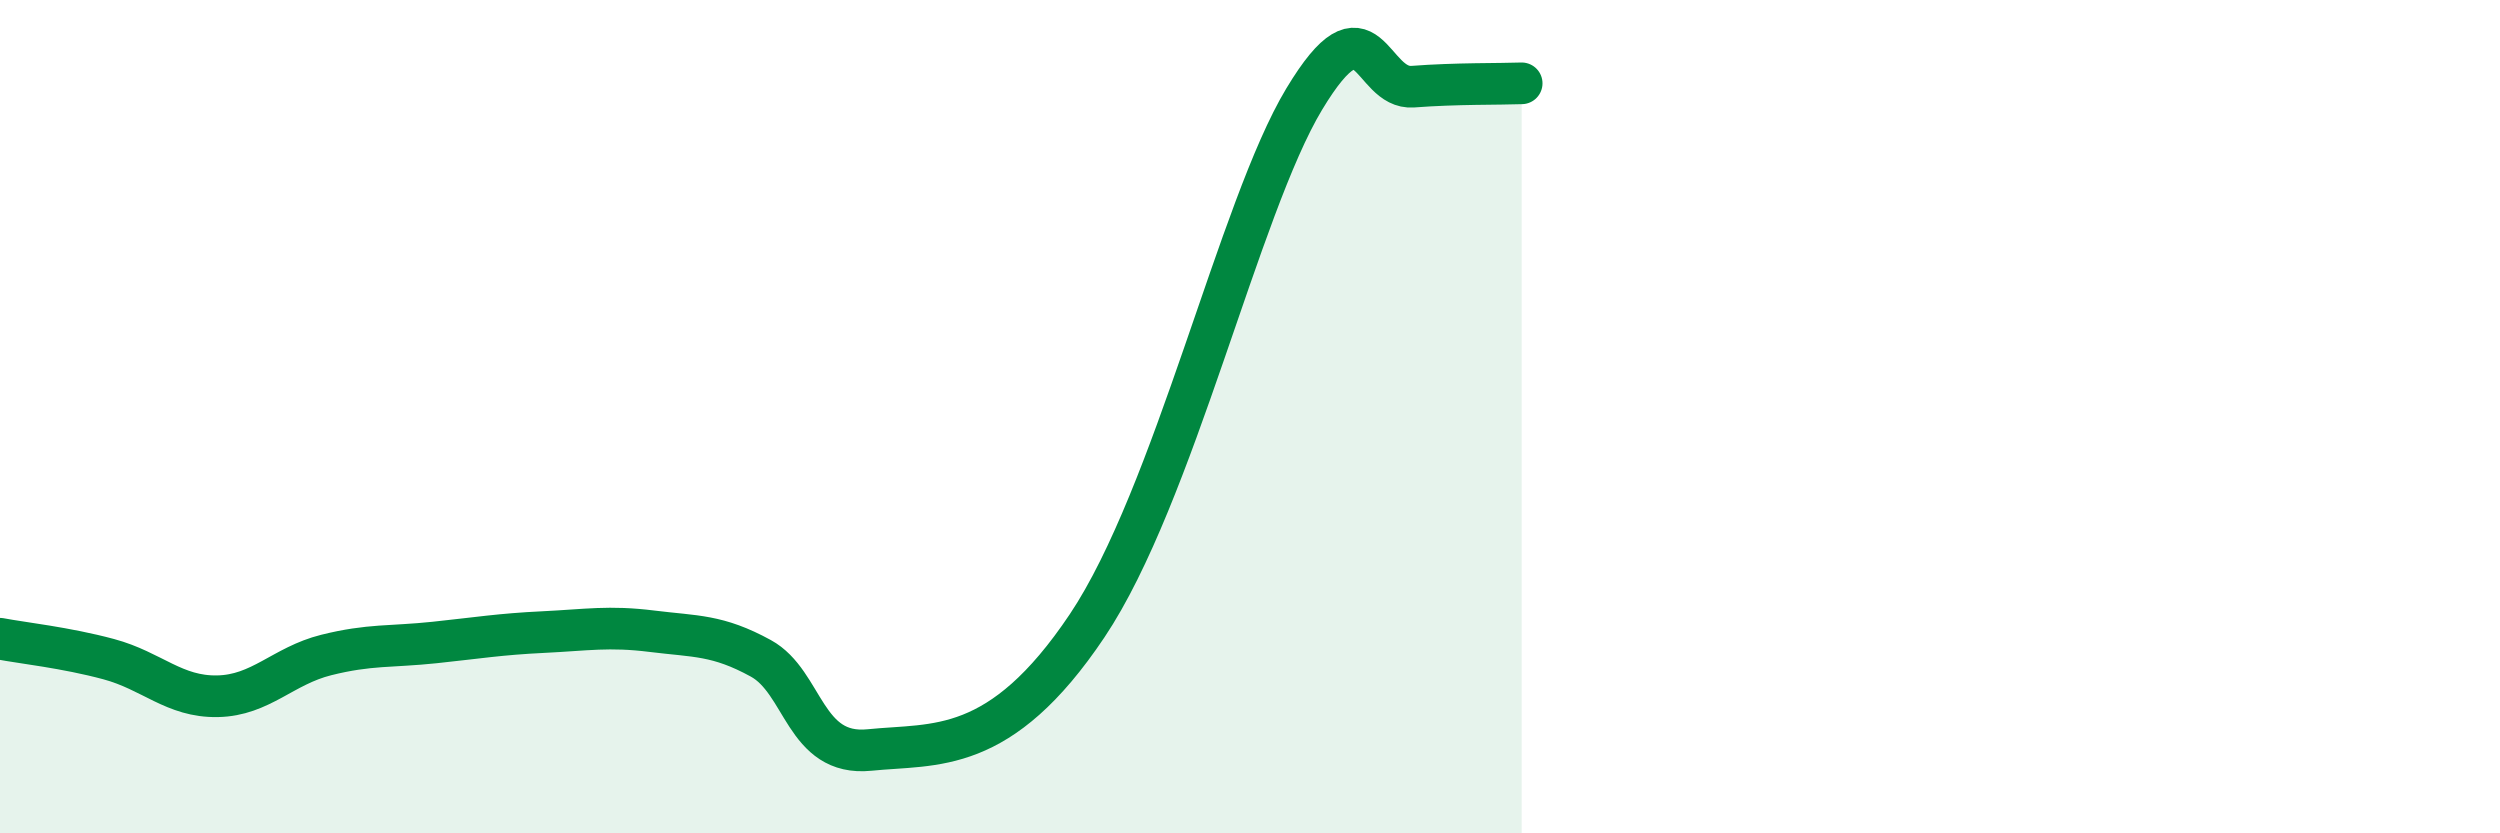
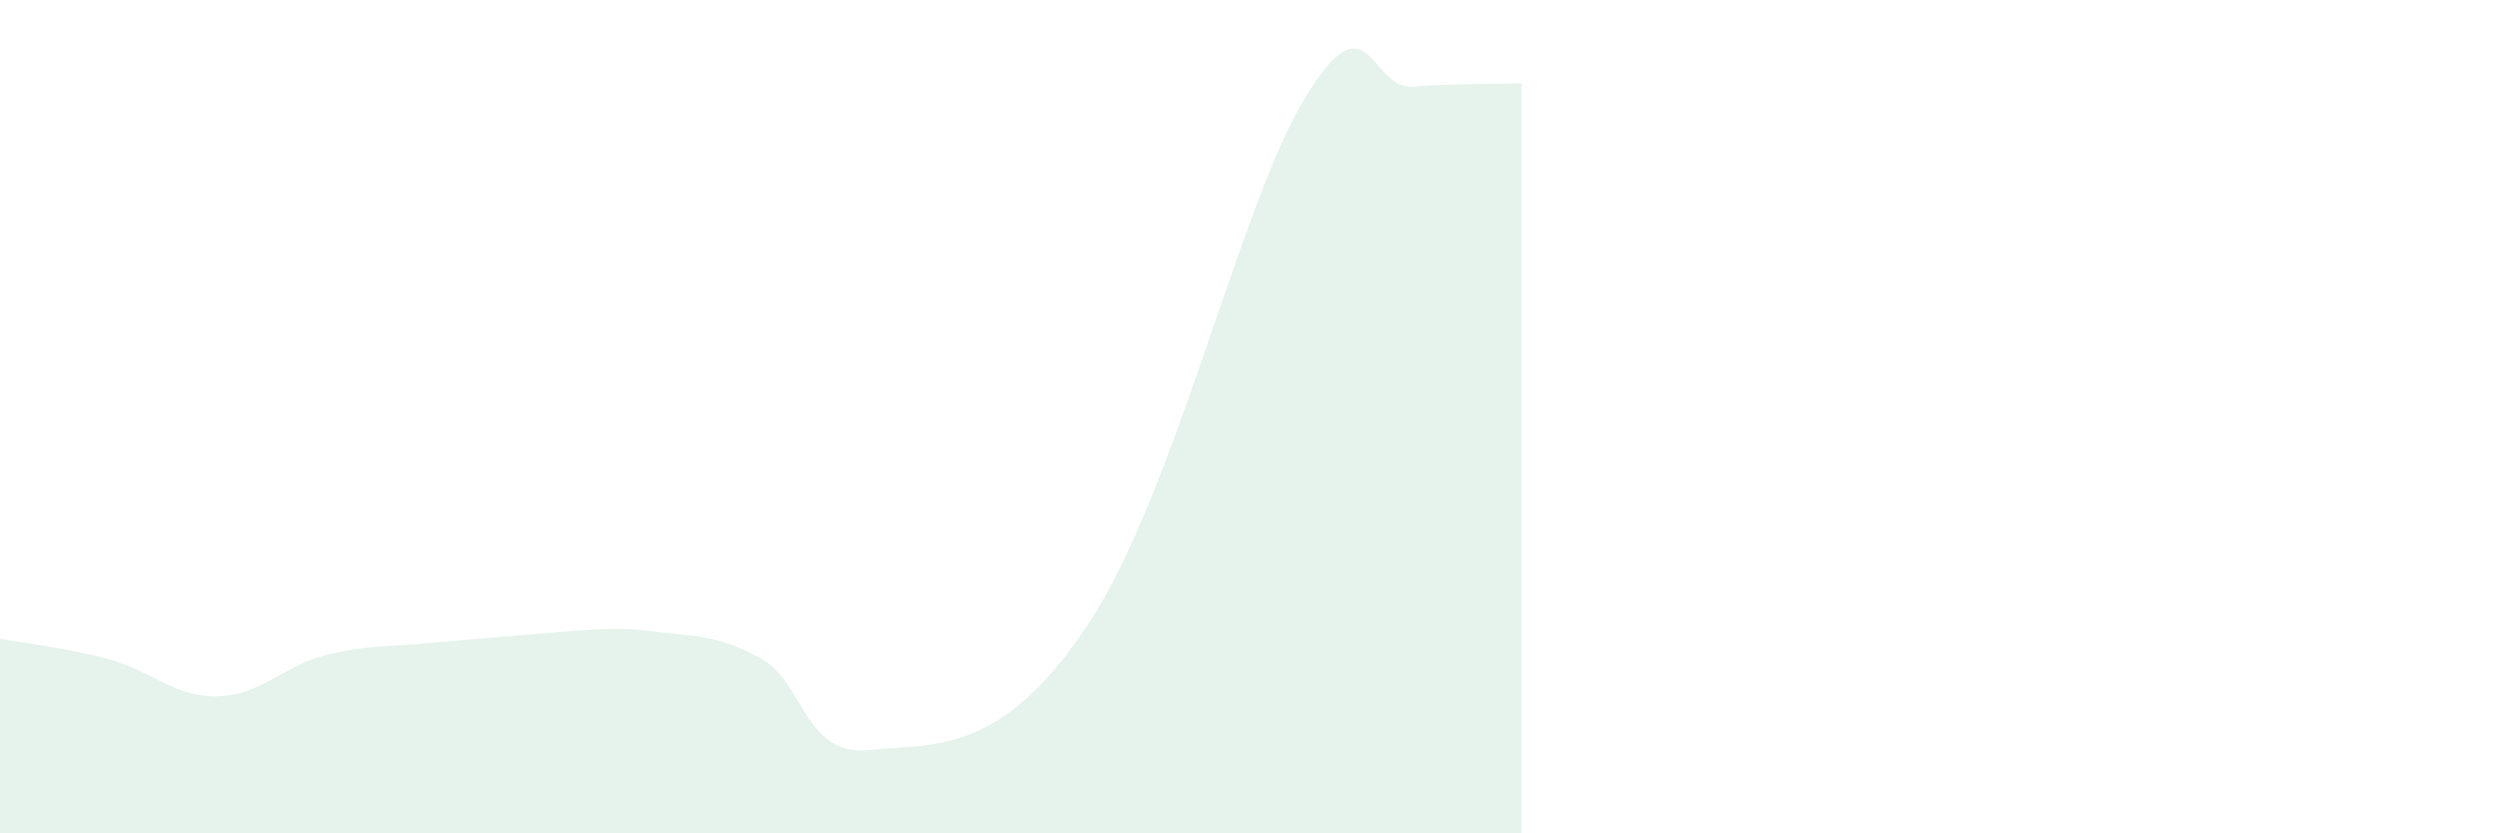
<svg xmlns="http://www.w3.org/2000/svg" width="60" height="20" viewBox="0 0 60 20">
-   <path d="M 0,15.33 C 0.52,15.43 1.57,15.54 2.61,15.82 C 3.65,16.1 4.18,16.73 5.22,16.71 C 6.26,16.69 6.79,15.98 7.83,15.72 C 8.87,15.46 9.39,15.53 10.43,15.42 C 11.47,15.31 12,15.22 13.04,15.17 C 14.08,15.12 14.61,15.02 15.65,15.15 C 16.69,15.28 17.22,15.23 18.26,15.8 C 19.3,16.37 19.3,18.16 20.87,18 C 22.44,17.84 24,18.14 26.09,15.02 C 28.18,11.9 29.74,4.97 31.3,2.38 C 32.86,-0.21 32.87,2.16 33.91,2.08 C 34.95,2 36,2.02 36.52,2L36.52 20L0 20Z" fill="#008740" opacity="0.1" stroke-linecap="round" stroke-linejoin="round" />
-   <path d="M 0,15.33 C 0.52,15.43 1.57,15.54 2.61,15.82 C 3.65,16.1 4.18,16.73 5.22,16.71 C 6.26,16.69 6.79,15.98 7.83,15.72 C 8.87,15.46 9.39,15.53 10.43,15.42 C 11.47,15.31 12,15.22 13.04,15.17 C 14.08,15.12 14.61,15.02 15.65,15.15 C 16.69,15.28 17.22,15.23 18.26,15.8 C 19.3,16.37 19.3,18.16 20.87,18 C 22.44,17.84 24,18.14 26.09,15.02 C 28.18,11.9 29.74,4.97 31.3,2.38 C 32.86,-0.21 32.87,2.16 33.91,2.08 C 34.95,2 36,2.02 36.52,2" stroke="#008740" stroke-width="1" fill="none" stroke-linecap="round" stroke-linejoin="round" />
+   <path d="M 0,15.33 C 0.52,15.43 1.57,15.54 2.61,15.82 C 3.65,16.1 4.18,16.73 5.22,16.71 C 6.26,16.69 6.79,15.98 7.83,15.72 C 8.87,15.46 9.39,15.53 10.43,15.42 C 14.08,15.12 14.61,15.02 15.65,15.15 C 16.69,15.28 17.22,15.23 18.26,15.8 C 19.3,16.37 19.3,18.16 20.87,18 C 22.44,17.84 24,18.14 26.09,15.02 C 28.18,11.9 29.74,4.97 31.3,2.38 C 32.86,-0.21 32.87,2.16 33.91,2.08 C 34.95,2 36,2.02 36.52,2L36.52 20L0 20Z" fill="#008740" opacity="0.1" stroke-linecap="round" stroke-linejoin="round" />
</svg>